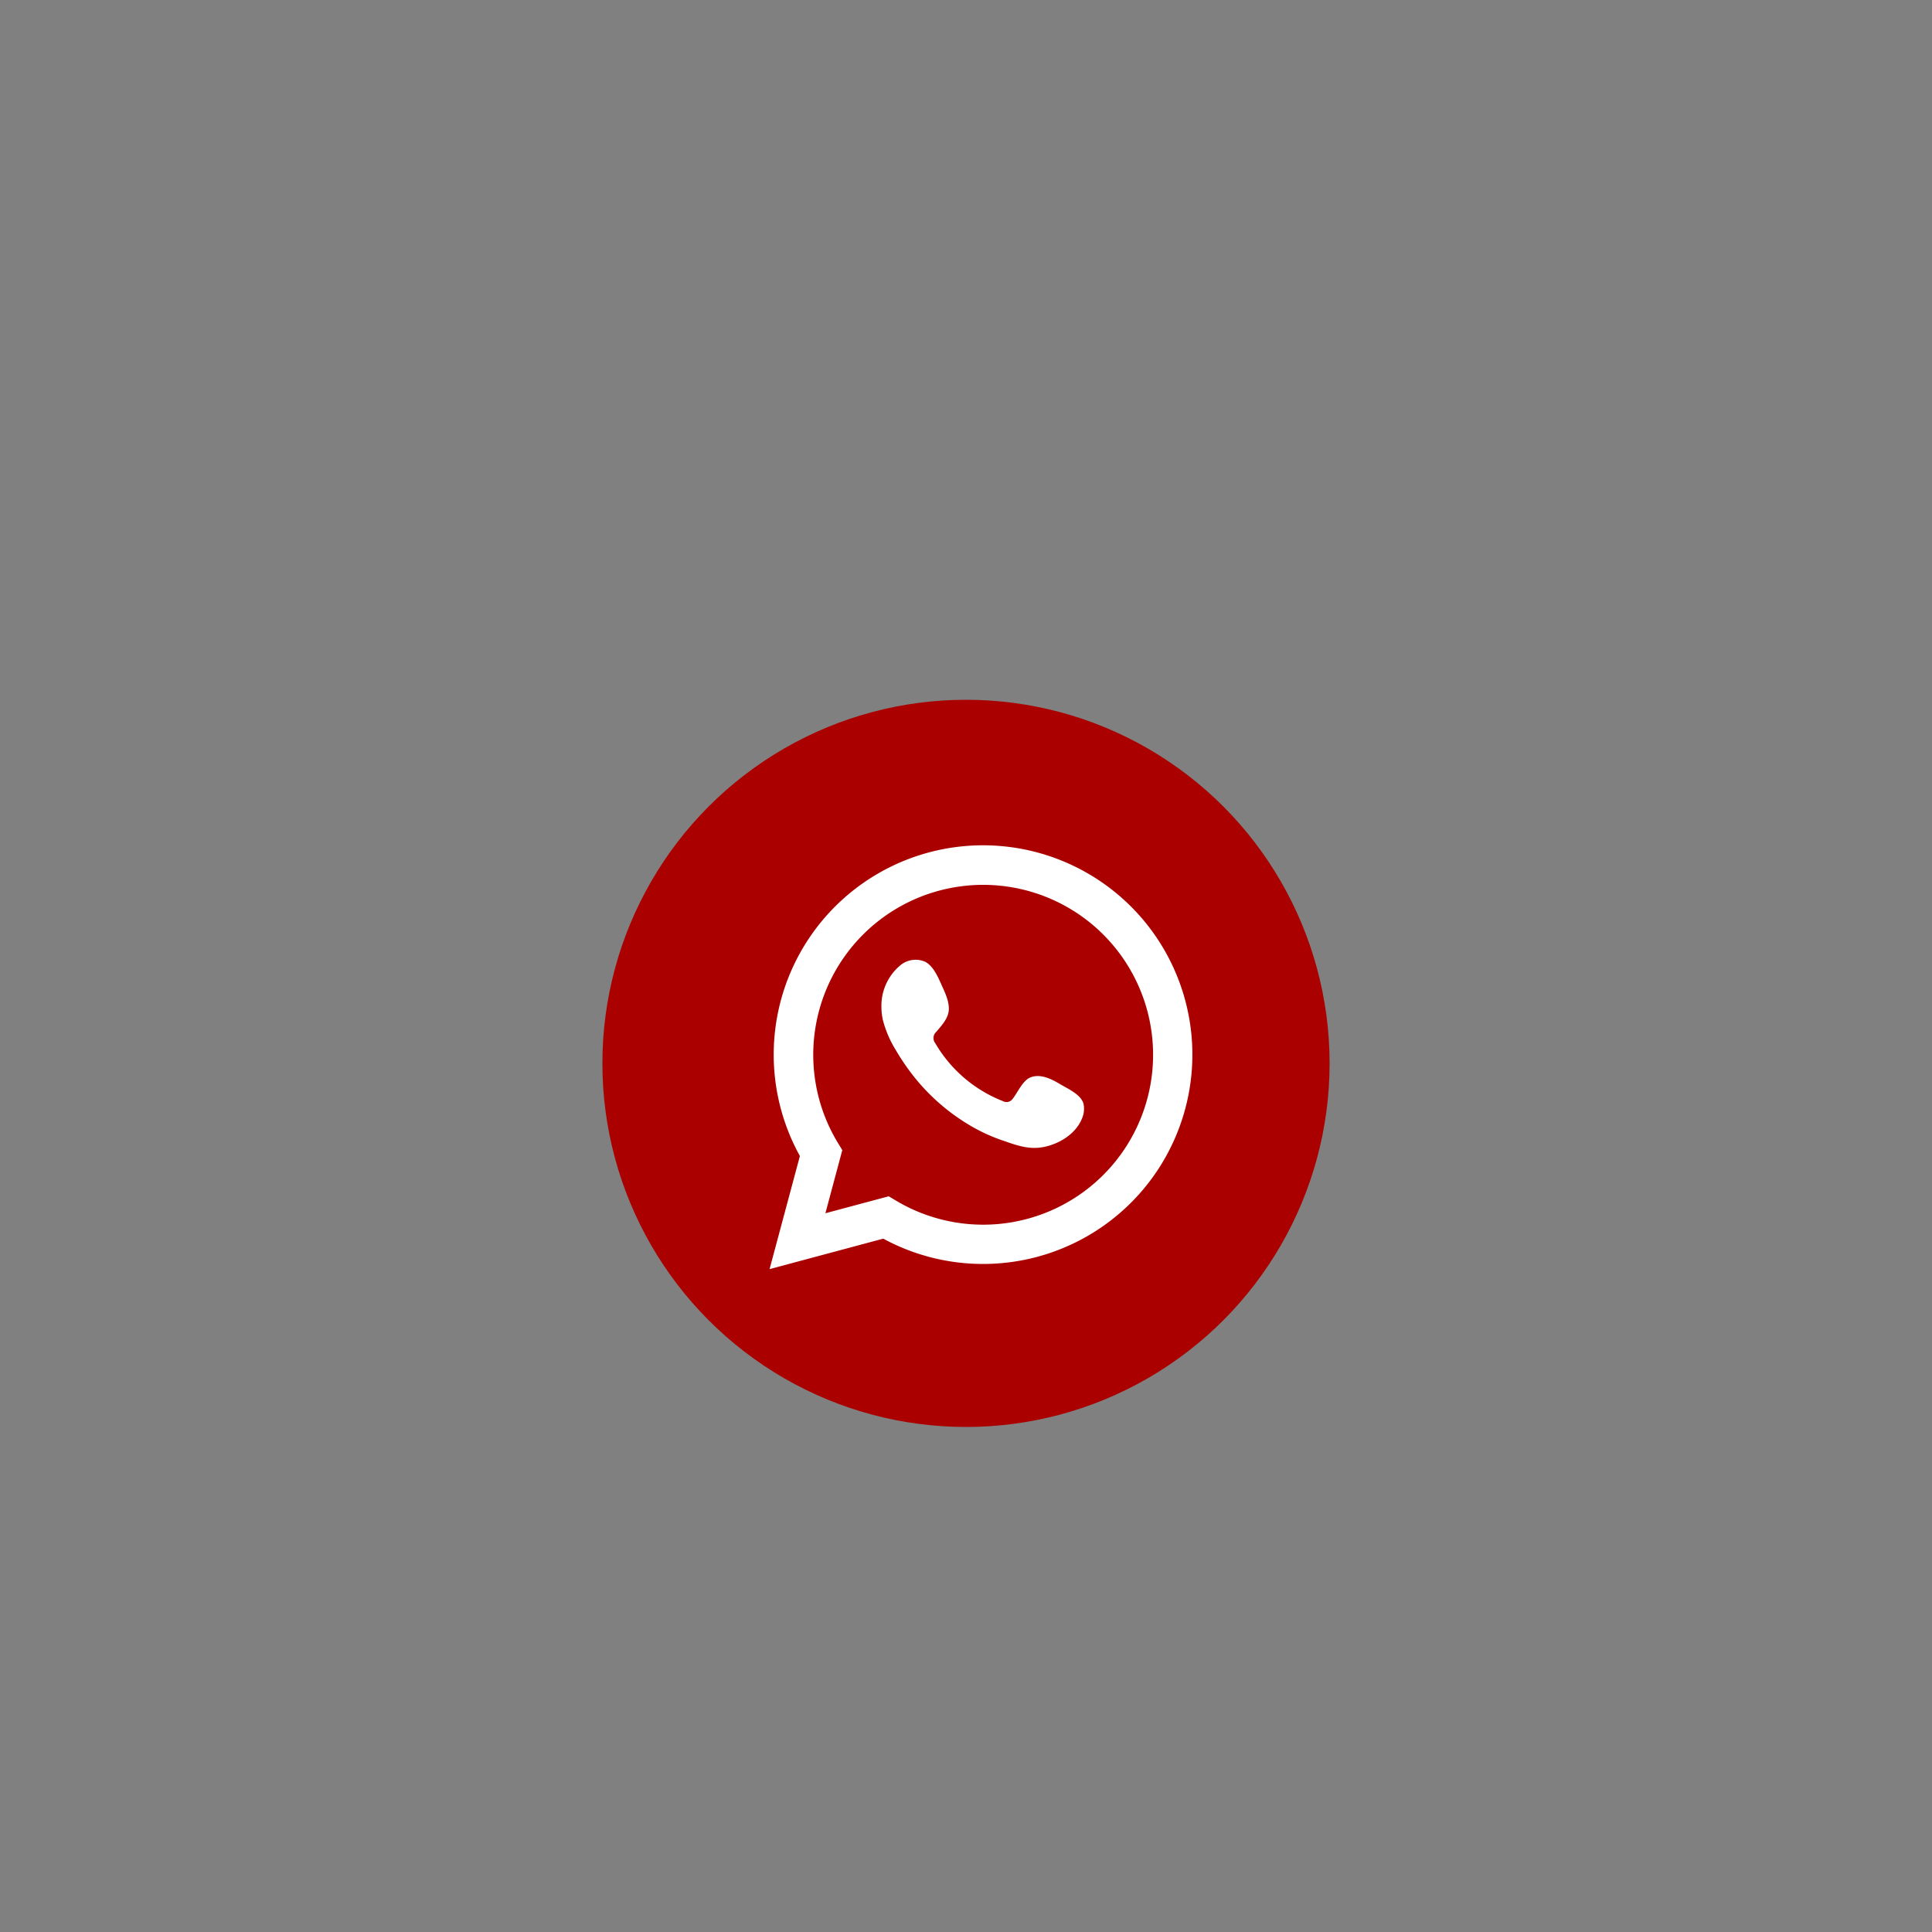
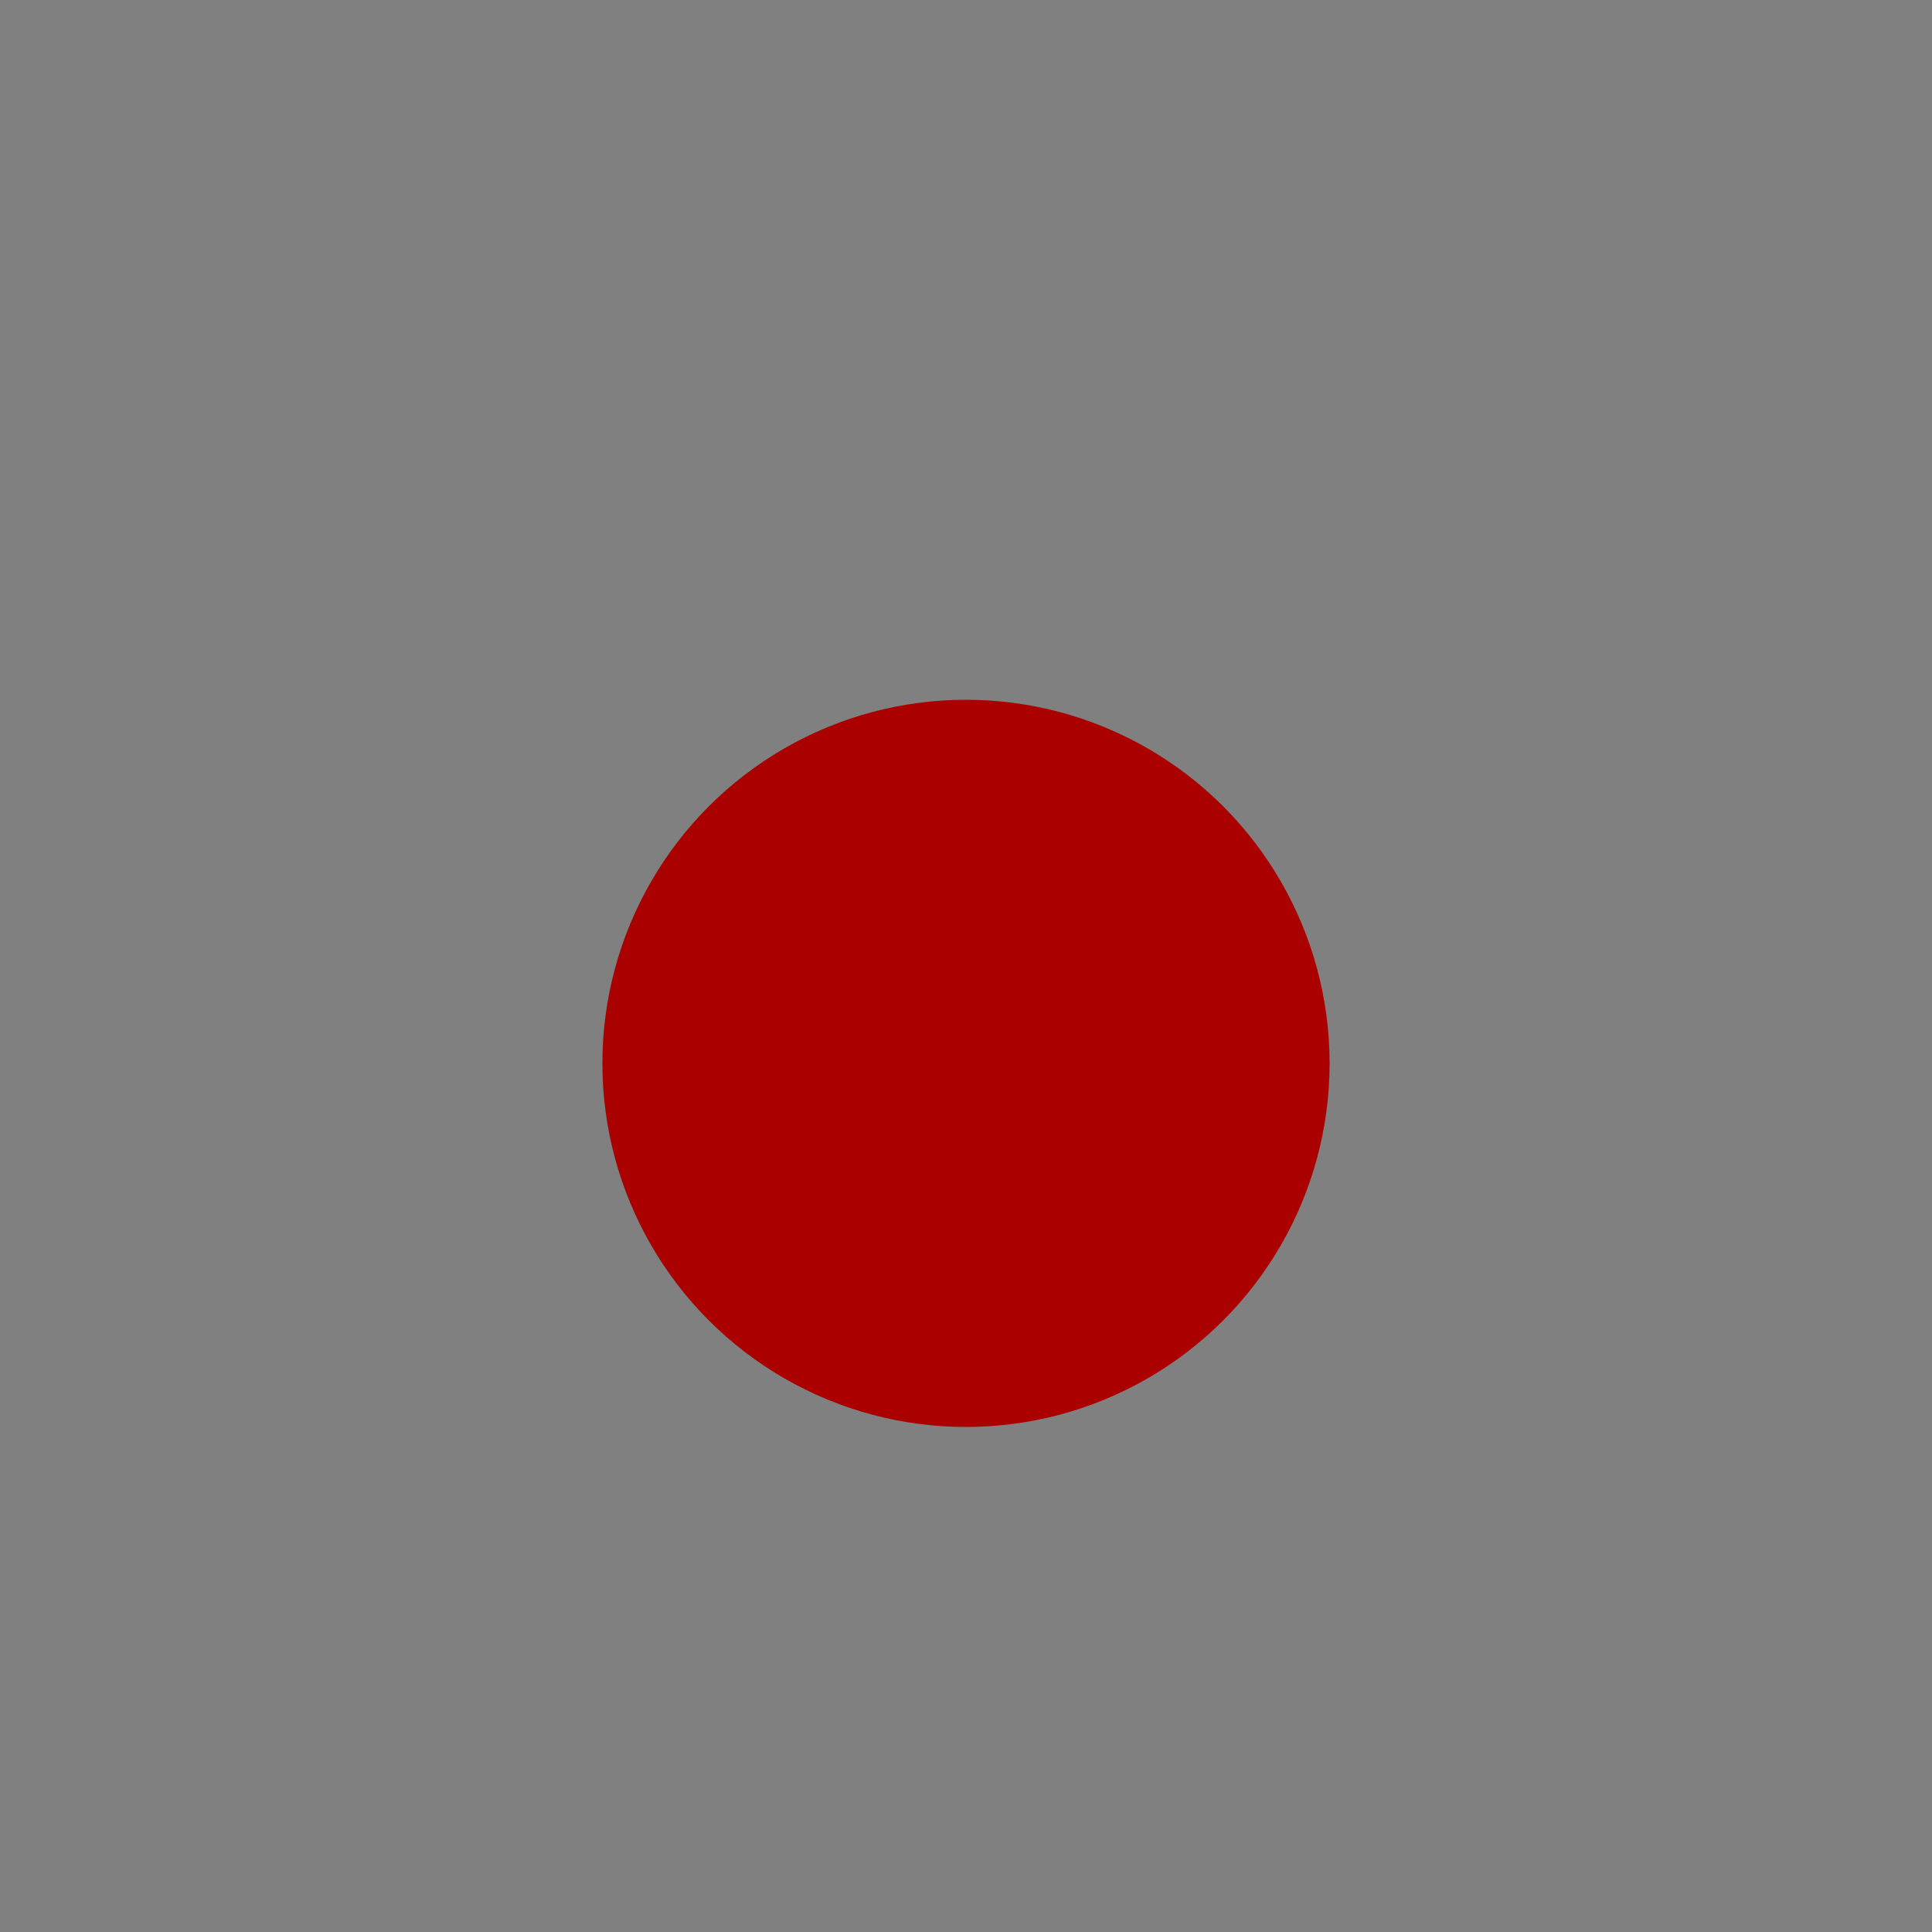
<svg xmlns="http://www.w3.org/2000/svg" xmlns:ns1="http://sodipodi.sourceforge.net/DTD/sodipodi-0.dtd" xmlns:ns2="http://www.inkscape.org/namespaces/inkscape" id="Capa_1" data-name="Capa 1" viewBox="0 0 400 400" version="1.1" ns1:docname="Whatsapp-02.svg" ns2:version="1.0.2-2 (e86c870879, 2021-01-15)">
  <rect x="0" y="0" width="400" height="400" fill="#808080" stroke="none" />
  <ns1:namedview pagecolor="#ffffff" bordercolor="#666666" borderopacity="1" objecttolerance="10" gridtolerance="10" guidetolerance="10" ns2:pageopacity="0" ns2:pageshadow="2" ns2:window-width="1280" ns2:window-height="961" id="namedview320" showgrid="false" ns2:zoom="1.8375" ns2:cx="200" ns2:cy="200" ns2:window-x="-8" ns2:window-y="-8" ns2:window-maximized="1" ns2:current-layer="Capa_1" />
  <defs id="defs309">
    <style id="style307">.cls-1{fill:#a00;}.cls-2,.cls-3{fill:#fff;}.cls-3{fill-rule:evenodd;}</style>
  </defs>
  <title id="title311">Whatsapp</title>
  <circle class="cls-1" cx="200" cy="220.16" r="75.28" id="background" />
-   <path class="cls-2" d="M159.33,262.76l6.28-23.42a43.34,43.34,0,1,1,17.26,17.11ZM184,247.68l1.48,0.88a35.18,35.18,0,1,0-12-11.93l0.91,1.49-3.5,13.07Z" id="path315" />
-   <path class="cls-3" d="M219.5,224.47c-1.78-1.06-4.1-2.25-6.19-1.39-1.61.66-2.64,3.18-3.68,4.46a1.54,1.54,0,0,1-2,.43,28,28,0,0,1-14-12,1.72,1.72,0,0,1,.22-2.34c1-1.19,2.27-2.53,2.54-4.13s-0.48-3.46-1.14-4.89c-0.84-1.82-1.79-4.41-3.61-5.44a4.94,4.94,0,0,0-5.37.8,10.9,10.9,0,0,0-3.78,8.63,12.23,12.23,0,0,0,.34,2.74,22.69,22.69,0,0,0,2.63,6.06,47.89,47.89,0,0,0,2.74,4.17,42.36,42.36,0,0,0,11.9,11,36,36,0,0,0,7.42,3.53c2.91,1,5.5,2,8.64,1.36s6.53-2.66,7.83-5.83a5.06,5.06,0,0,0,.36-3C223.93,226.67,221.16,225.46,219.5,224.47Z" id="path317" />
</svg>